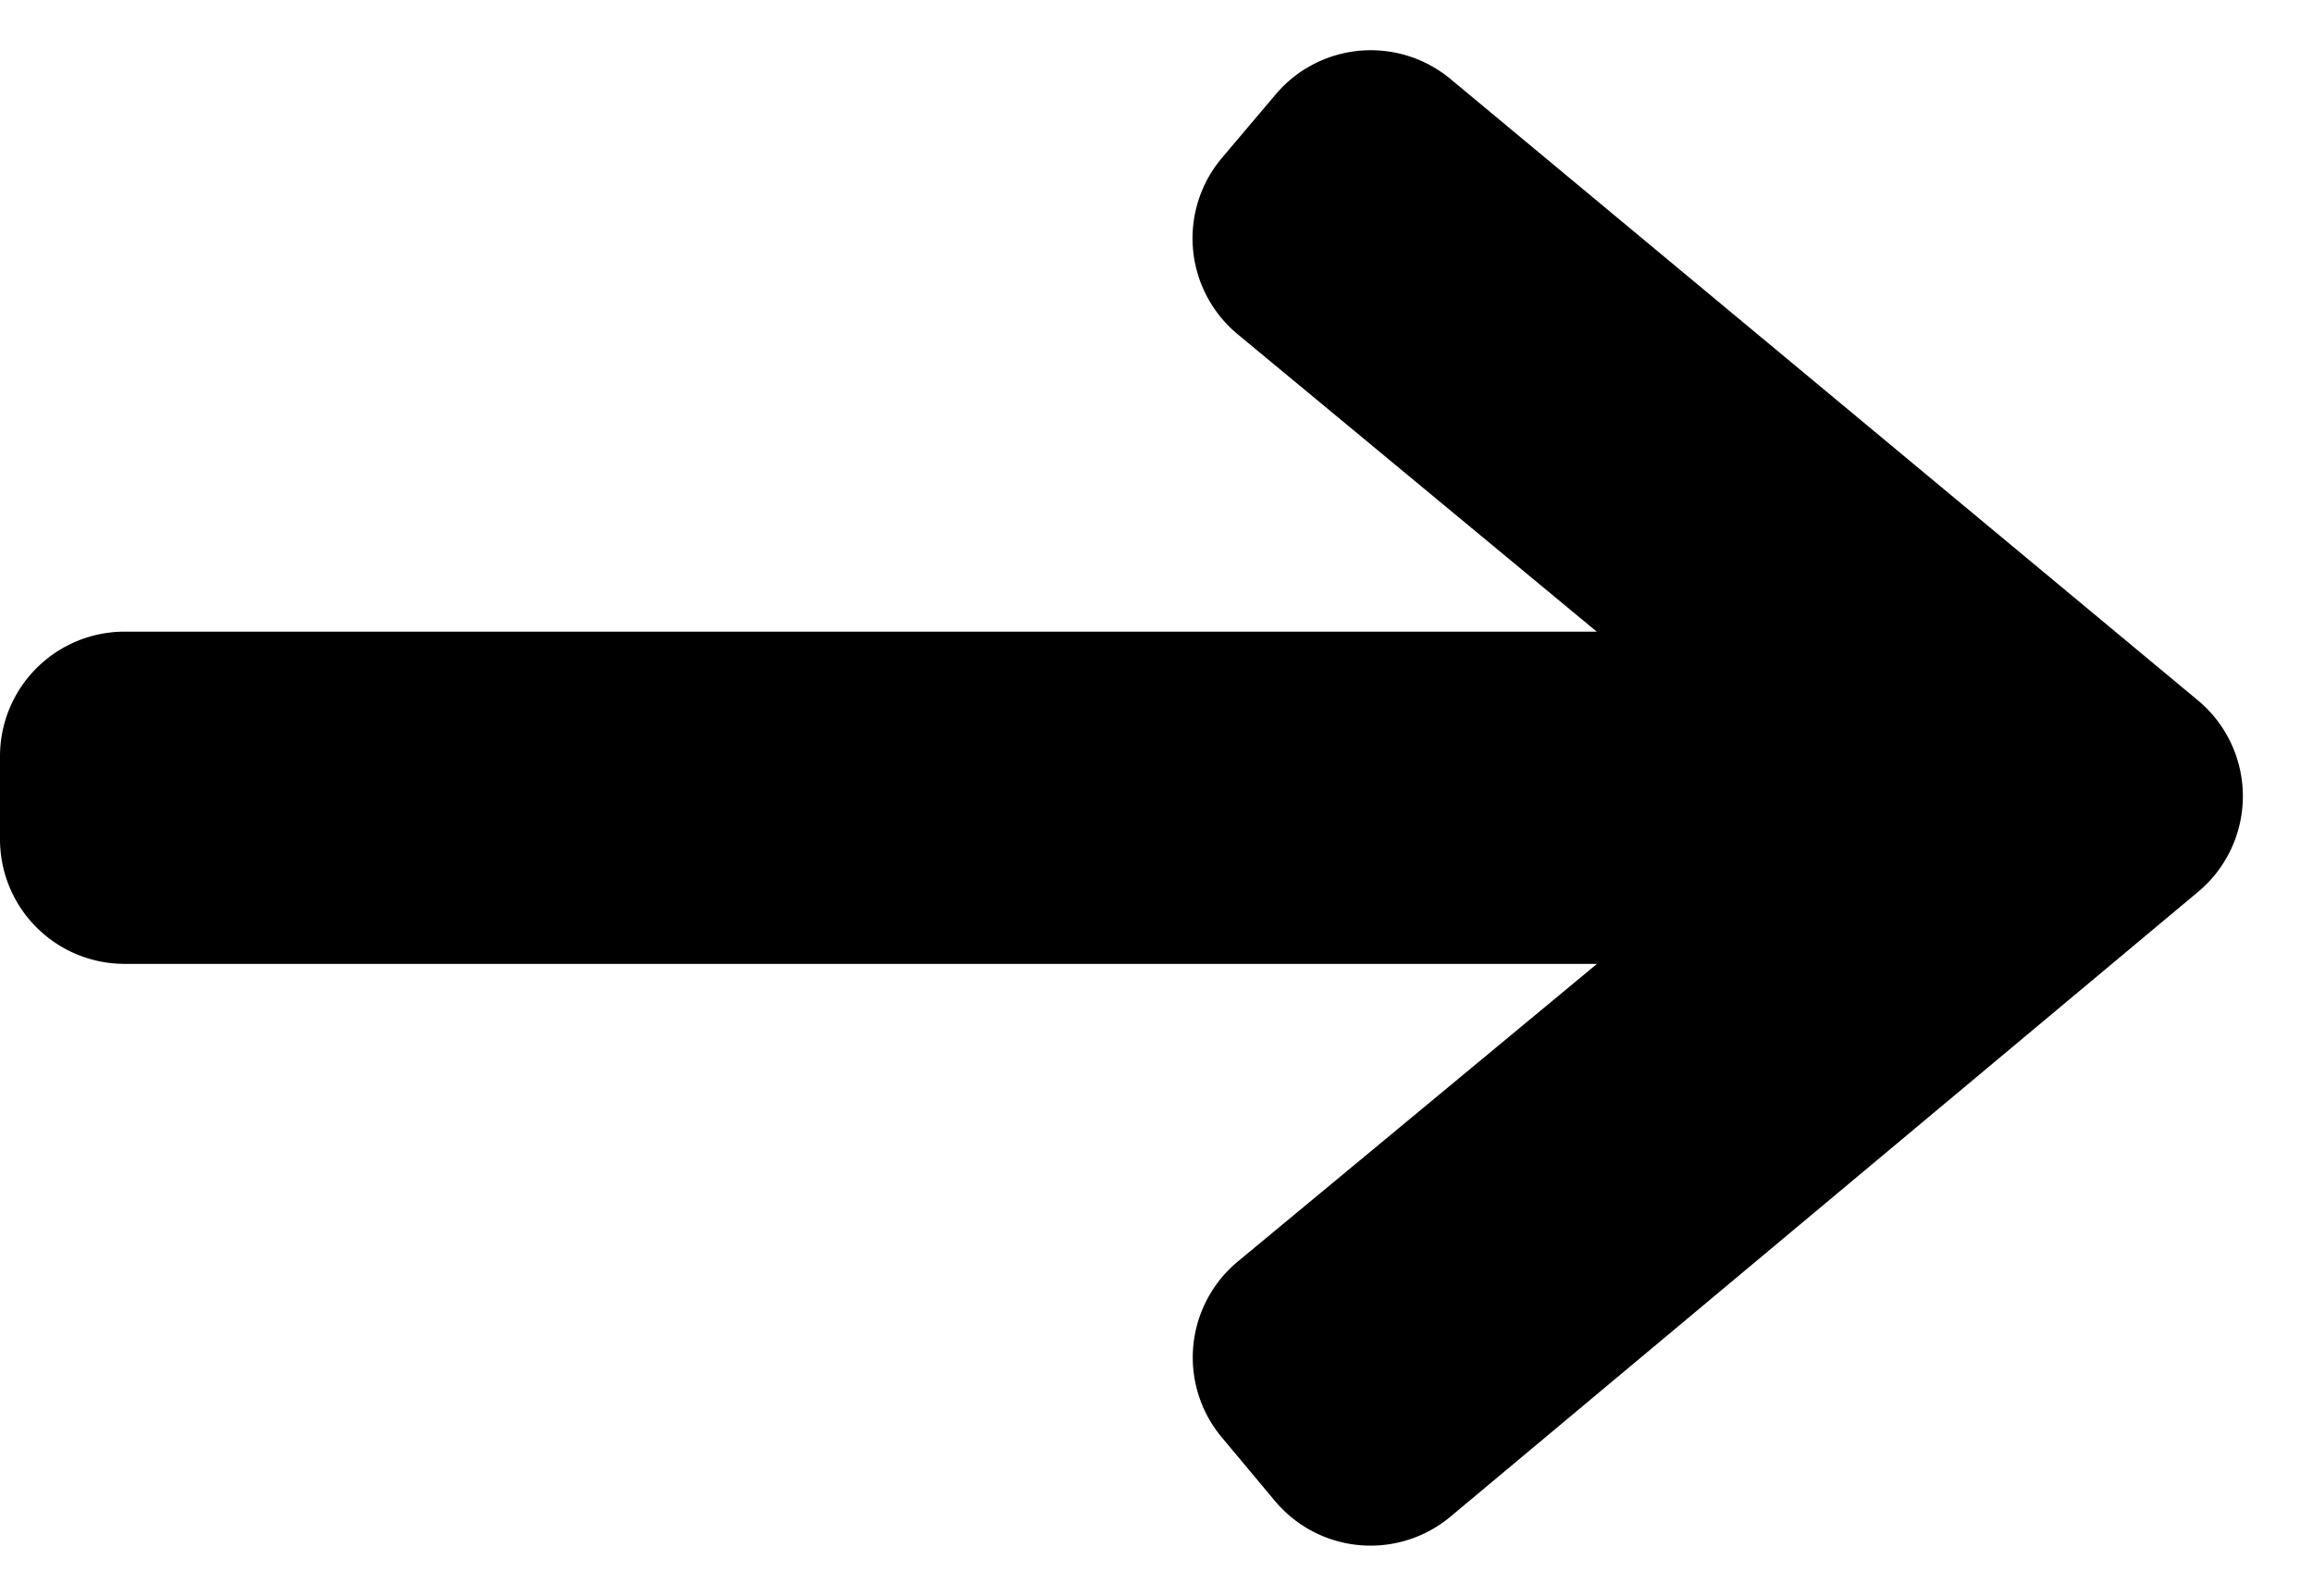
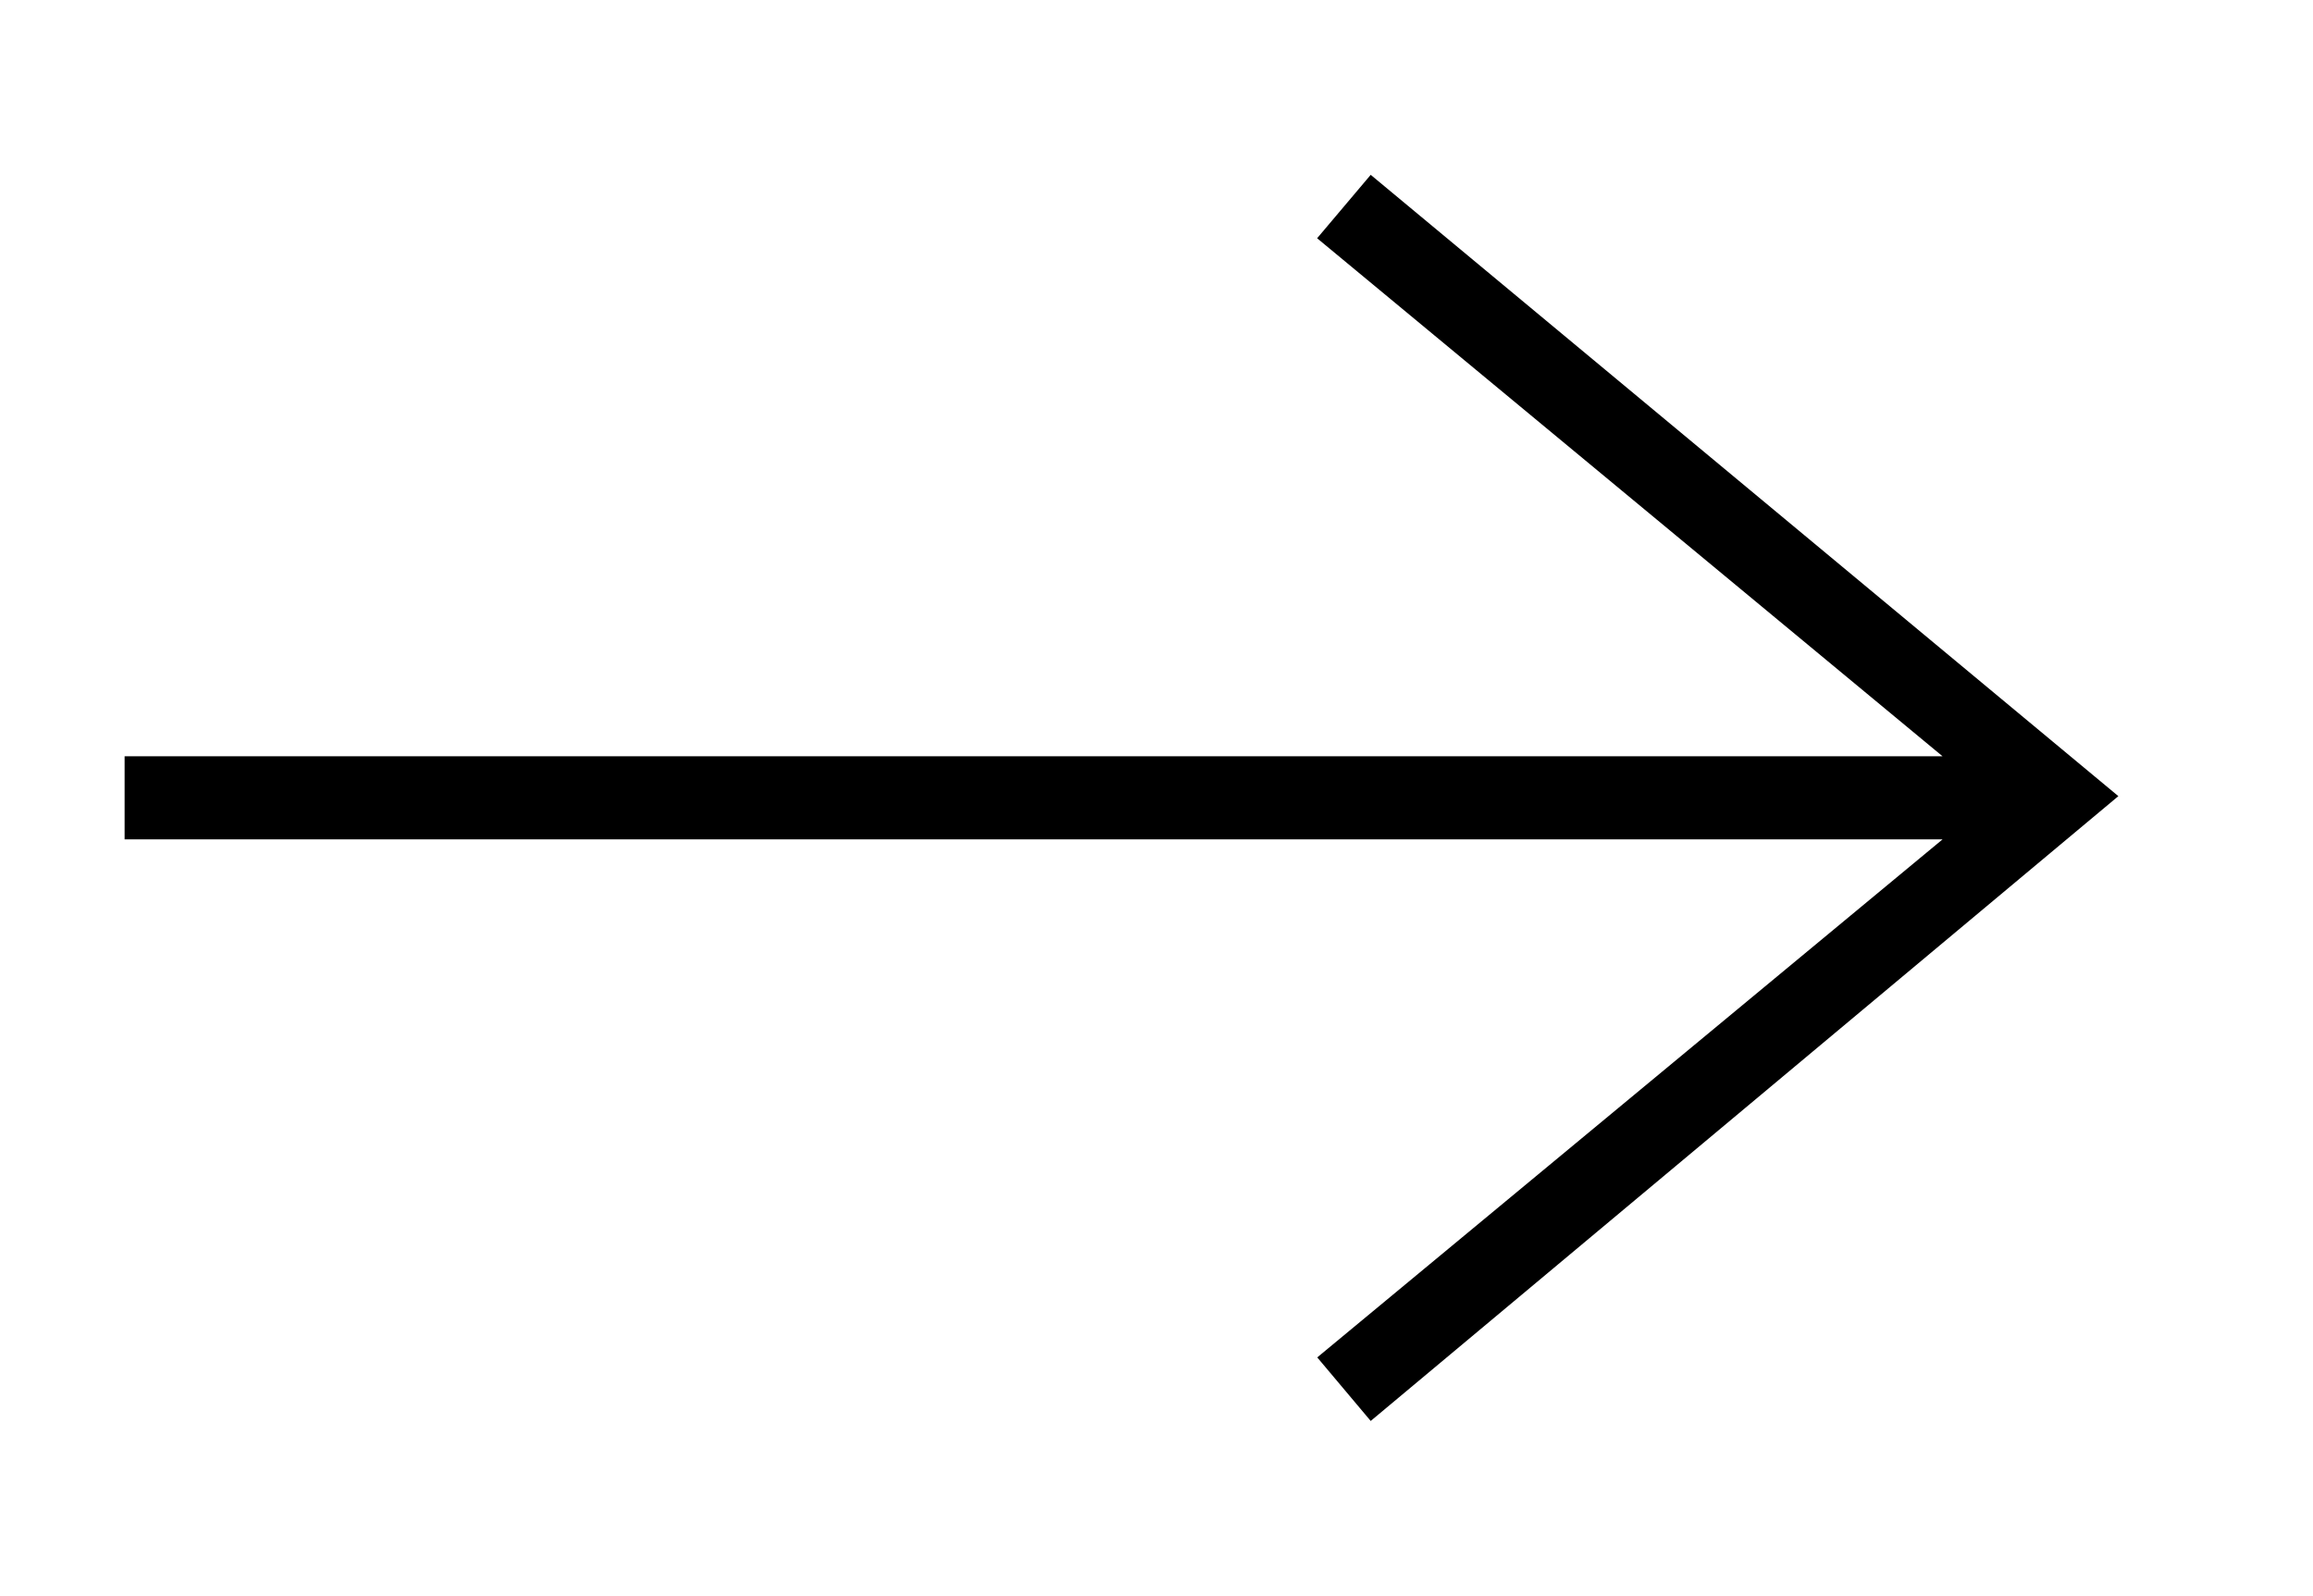
<svg xmlns="http://www.w3.org/2000/svg" xmlns:ns1="http://sodipodi.sourceforge.net/DTD/sodipodi-0.dtd" xmlns:ns2="http://www.inkscape.org/namespaces/inkscape" width="18.562" height="12.81" viewBox="0 0 18.562 12.81" version="1.1" id="svg183" ns1:docname="link-arrow.svg" ns2:version="1.2 (dc2aeda, 2022-05-15)">
  <defs id="defs187" />
  <ns1:namedview id="namedview185" pagecolor="#ffffff" bordercolor="#666666" borderopacity="1.0" ns2:showpageshadow="2" ns2:pageopacity="0.0" ns2:pagecheckerboard="0" ns2:deskcolor="#d1d1d1" showgrid="false" ns2:zoom="31.420764" ns2:cx="6.0151306" ns2:cy="6.4766089" ns2:window-width="1920" ns2:window-height="955" ns2:window-x="1440" ns2:window-y="25" ns2:window-maximized="0" ns2:current-layer="svg183" />
  <g id="iconmonstr-arrow-right-thin" transform="translate(1 -2.597)" style="fill:#000000">
-     <path style="color:#000000;fill:#000000;fill-rule:evenodd;stroke-width:2;stroke-linejoin:round;-inkscape-stroke:none" d="M 14.589,9.333 9.571,13.49 10,14 16,8.986 10,4 9.57,4.509 14.589,8.666 H 0 v 0.667 z" id="path1096" />
-     <path style="color:#000000;fill:#000000;fill-rule:evenodd;stroke-linejoin:round;-inkscape-stroke:none" d="m 10.639,3.23 a 1,1 0 0 0 -1.402,0.125 L 8.807,3.863 a 1,1 0 0 0 0.125,1.416 L 11.814,7.666 H 0 a 1,1 0 0 0 -1,1 v 0.666 a 1,1 0 0 0 1,1 h 11.816 l -2.883,2.389 a 1,1 0 0 0 -0.127,1.412 l 0.428,0.512 a 1,1 0 0 0 1.406,0.123 l 6,-5.014 a 1,1 0 0 0 -0.002,-1.537 z" id="path1098" />
+     <path style="color:#000000;fill:#000000;fill-rule:evenodd;stroke-width:2;stroke-linejoin:round;-inkscape-stroke:none" d="M 14.589,9.333 9.571,13.49 10,14 16,8.986 10,4 9.57,4.509 14.589,8.666 H 0 v 0.667 " id="path1096" />
  </g>
</svg>